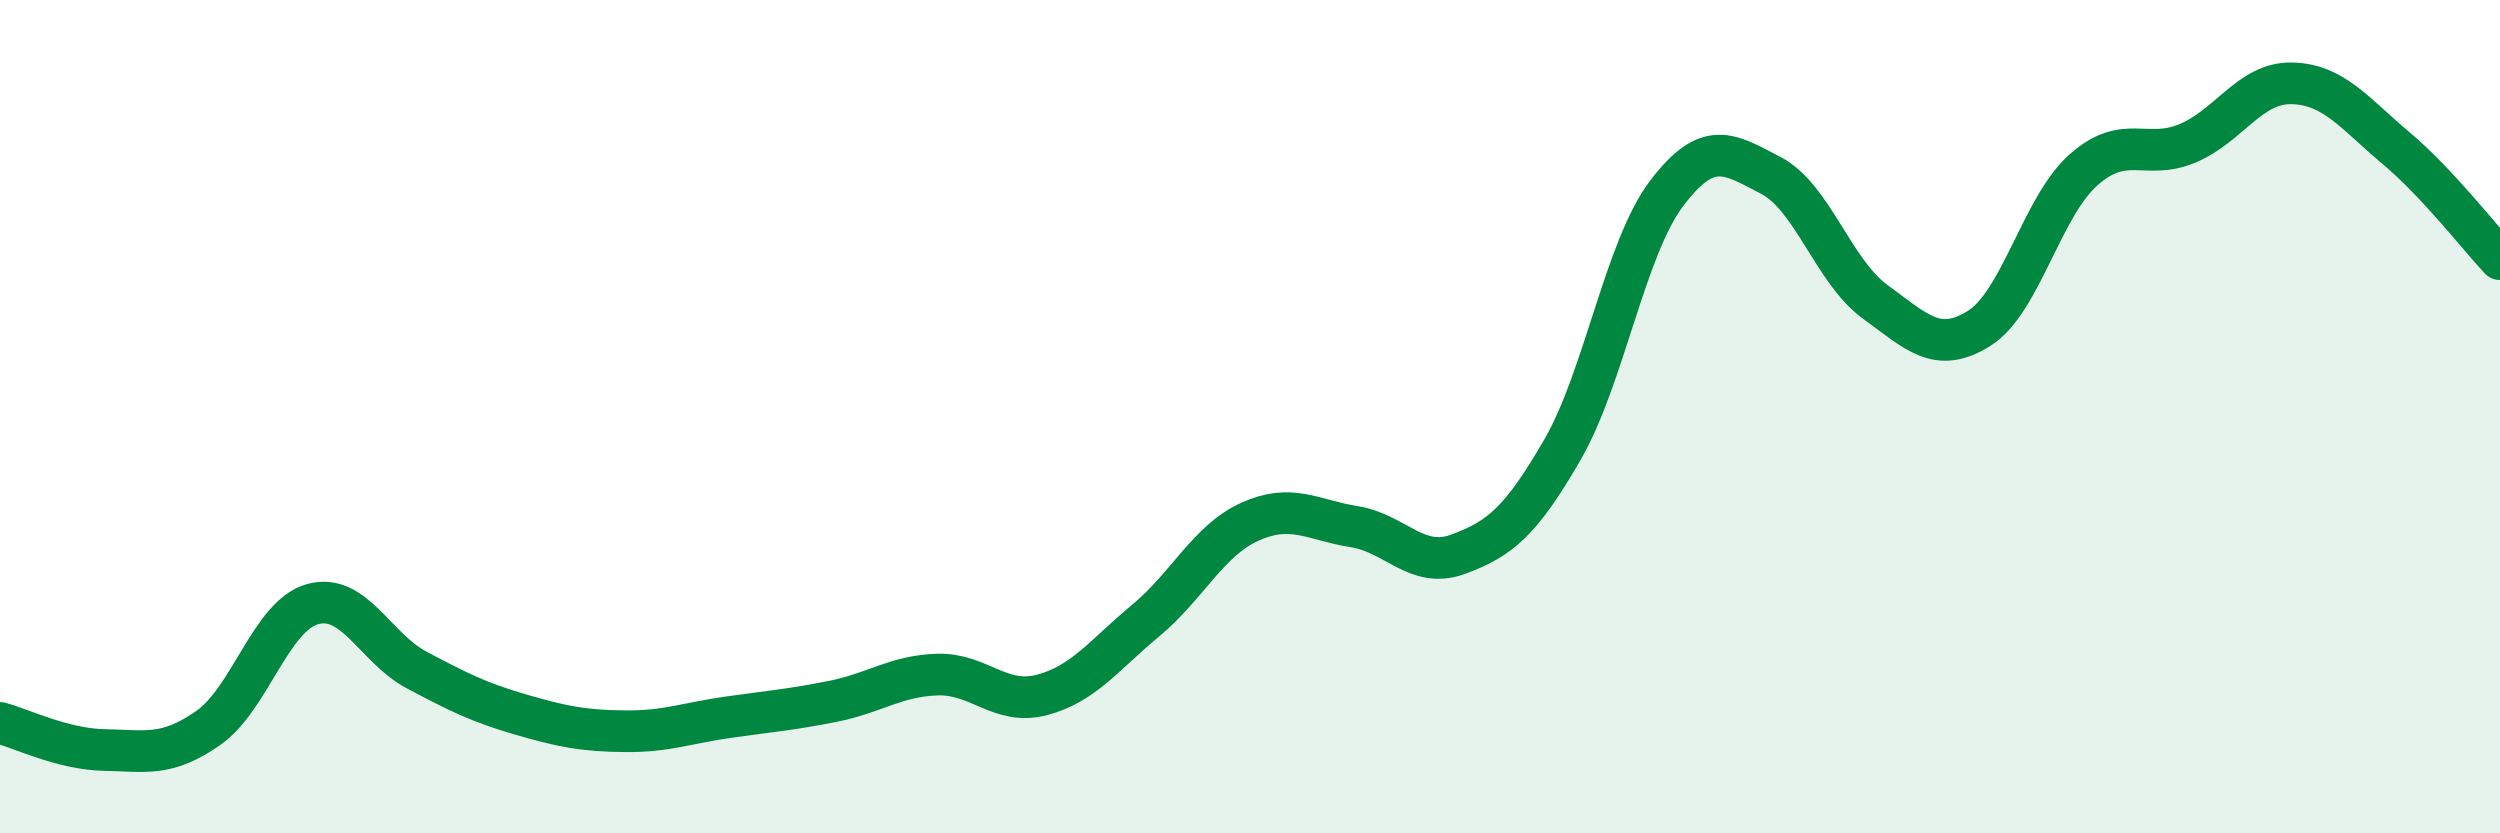
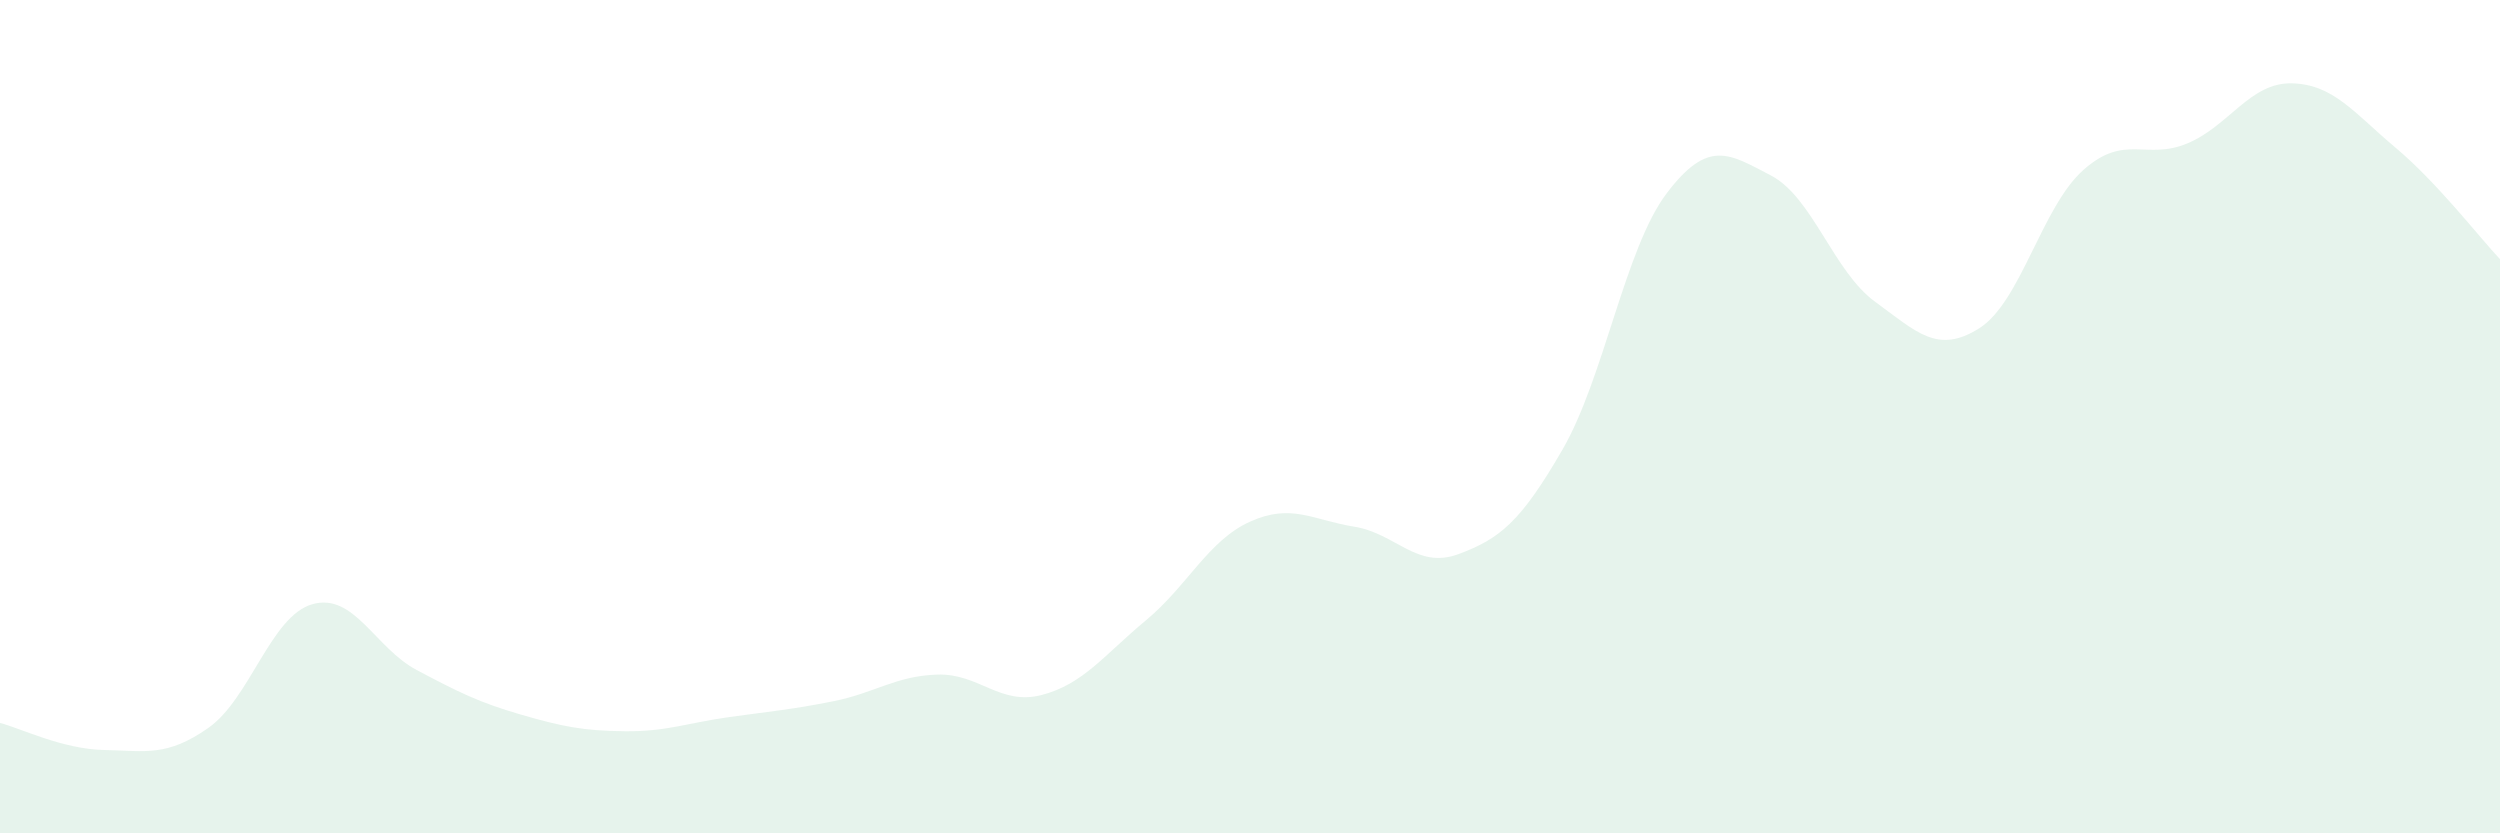
<svg xmlns="http://www.w3.org/2000/svg" width="60" height="20" viewBox="0 0 60 20">
  <path d="M 0,17.35 C 0.5,17.48 1.5,17.98 2.5,18 C 3.5,18.02 4,18.17 5,17.47 C 6,16.77 6.5,14.78 7.5,14.5 C 8.5,14.22 9,15.55 10,16.08 C 11,16.61 11.5,16.86 12.5,17.15 C 13.5,17.44 14,17.54 15,17.55 C 16,17.56 16.5,17.35 17.5,17.21 C 18.5,17.07 19,17.03 20,16.83 C 21,16.63 21.5,16.22 22.5,16.19 C 23.5,16.16 24,16.94 25,16.68 C 26,16.42 26.5,15.72 27.5,14.89 C 28.5,14.06 29,12.97 30,12.52 C 31,12.07 31.5,12.48 32.5,12.64 C 33.5,12.8 34,13.67 35,13.3 C 36,12.93 36.5,12.52 37.5,10.79 C 38.5,9.06 39,5.96 40,4.64 C 41,3.32 41.5,3.69 42.5,4.21 C 43.5,4.73 44,6.51 45,7.24 C 46,7.97 46.5,8.51 47.5,7.88 C 48.5,7.25 49,4.97 50,4.08 C 51,3.19 51.5,3.86 52.5,3.44 C 53.5,3.02 54,1.98 55,2 C 56,2.02 56.5,2.71 57.5,3.55 C 58.5,4.39 59.5,5.69 60,6.22L60 20L0 20Z" fill="#008740" opacity="0.1" stroke-linecap="round" stroke-linejoin="round" />
-   <path d="M 0,17.35 C 0.5,17.48 1.5,17.98 2.5,18 C 3.5,18.02 4,18.17 5,17.47 C 6,16.77 6.5,14.78 7.5,14.5 C 8.5,14.22 9,15.55 10,16.08 C 11,16.61 11.5,16.86 12.5,17.15 C 13.5,17.44 14,17.54 15,17.55 C 16,17.56 16.5,17.35 17.5,17.21 C 18.5,17.07 19,17.03 20,16.83 C 21,16.63 21.5,16.22 22.5,16.19 C 23.5,16.16 24,16.94 25,16.68 C 26,16.42 26.5,15.72 27.5,14.89 C 28.5,14.06 29,12.97 30,12.52 C 31,12.07 31.5,12.48 32.5,12.64 C 33.5,12.8 34,13.67 35,13.3 C 36,12.93 36.5,12.52 37.5,10.79 C 38.5,9.06 39,5.96 40,4.64 C 41,3.32 41.5,3.69 42.5,4.21 C 43.5,4.73 44,6.51 45,7.24 C 46,7.97 46.5,8.51 47.5,7.88 C 48.5,7.25 49,4.97 50,4.08 C 51,3.19 51.5,3.86 52.5,3.44 C 53.5,3.02 54,1.98 55,2 C 56,2.02 56.5,2.71 57.5,3.55 C 58.5,4.39 59.5,5.69 60,6.22" stroke="#008740" stroke-width="1" fill="none" stroke-linecap="round" stroke-linejoin="round" />
</svg>